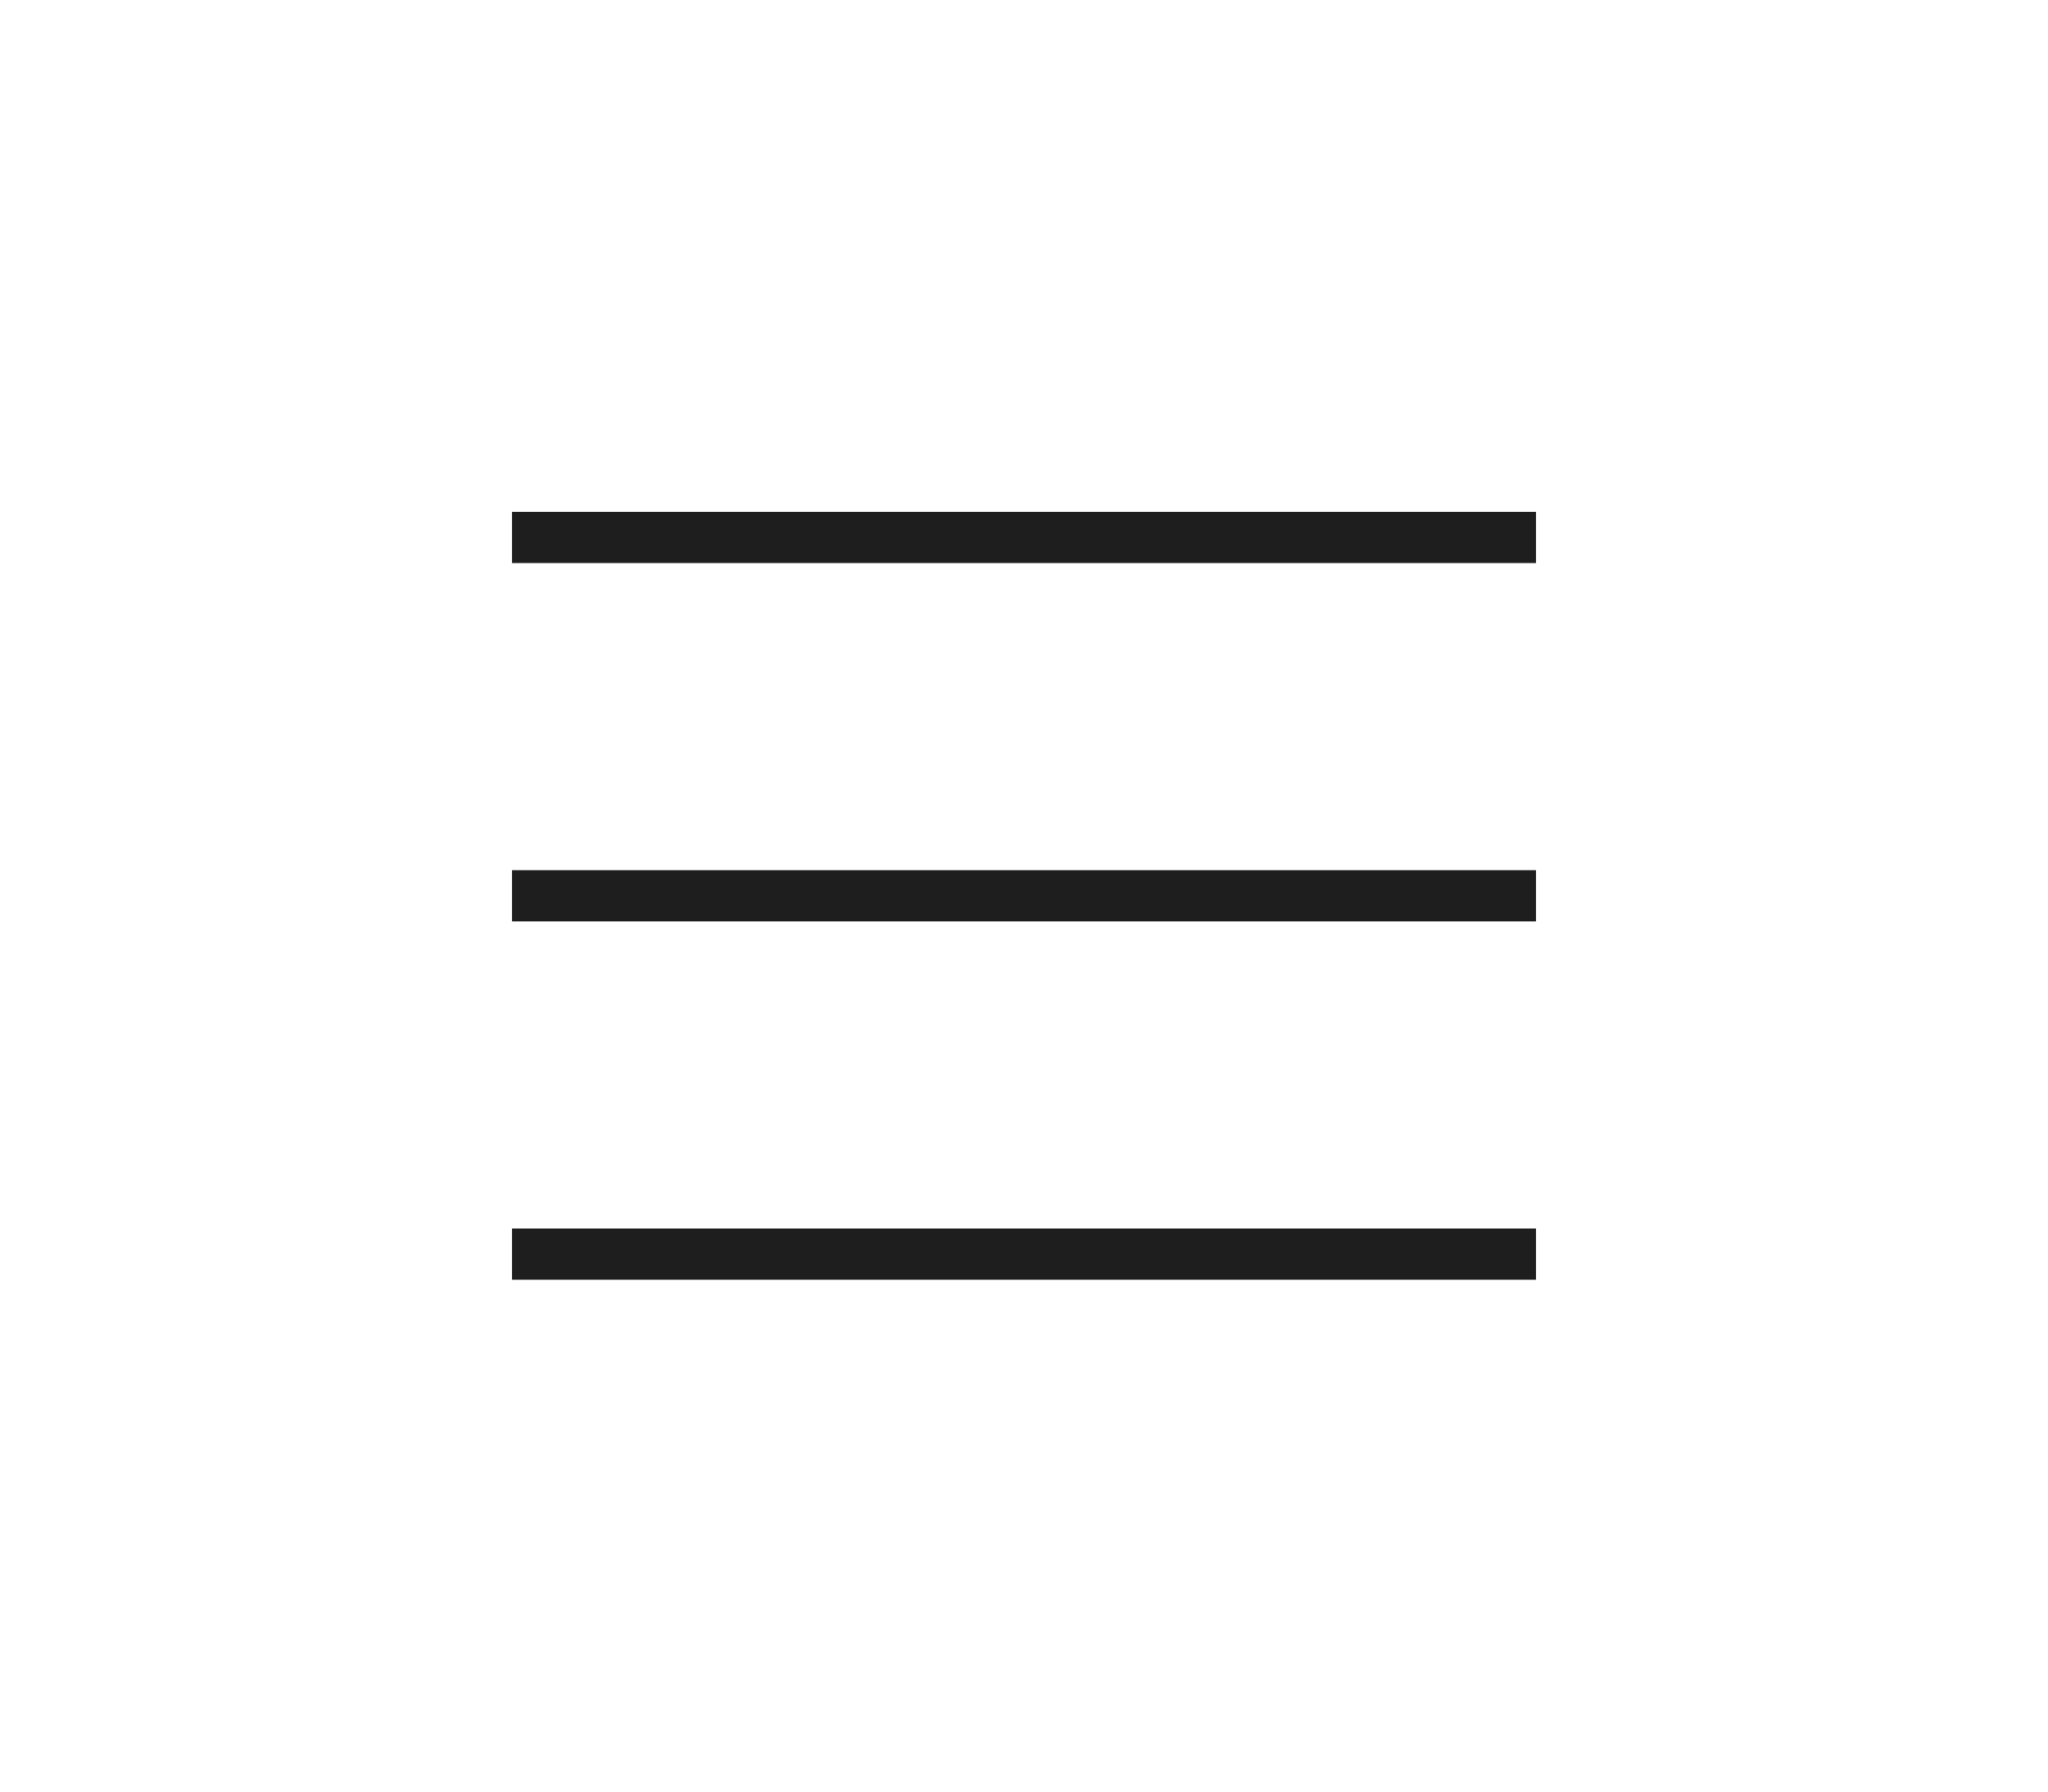
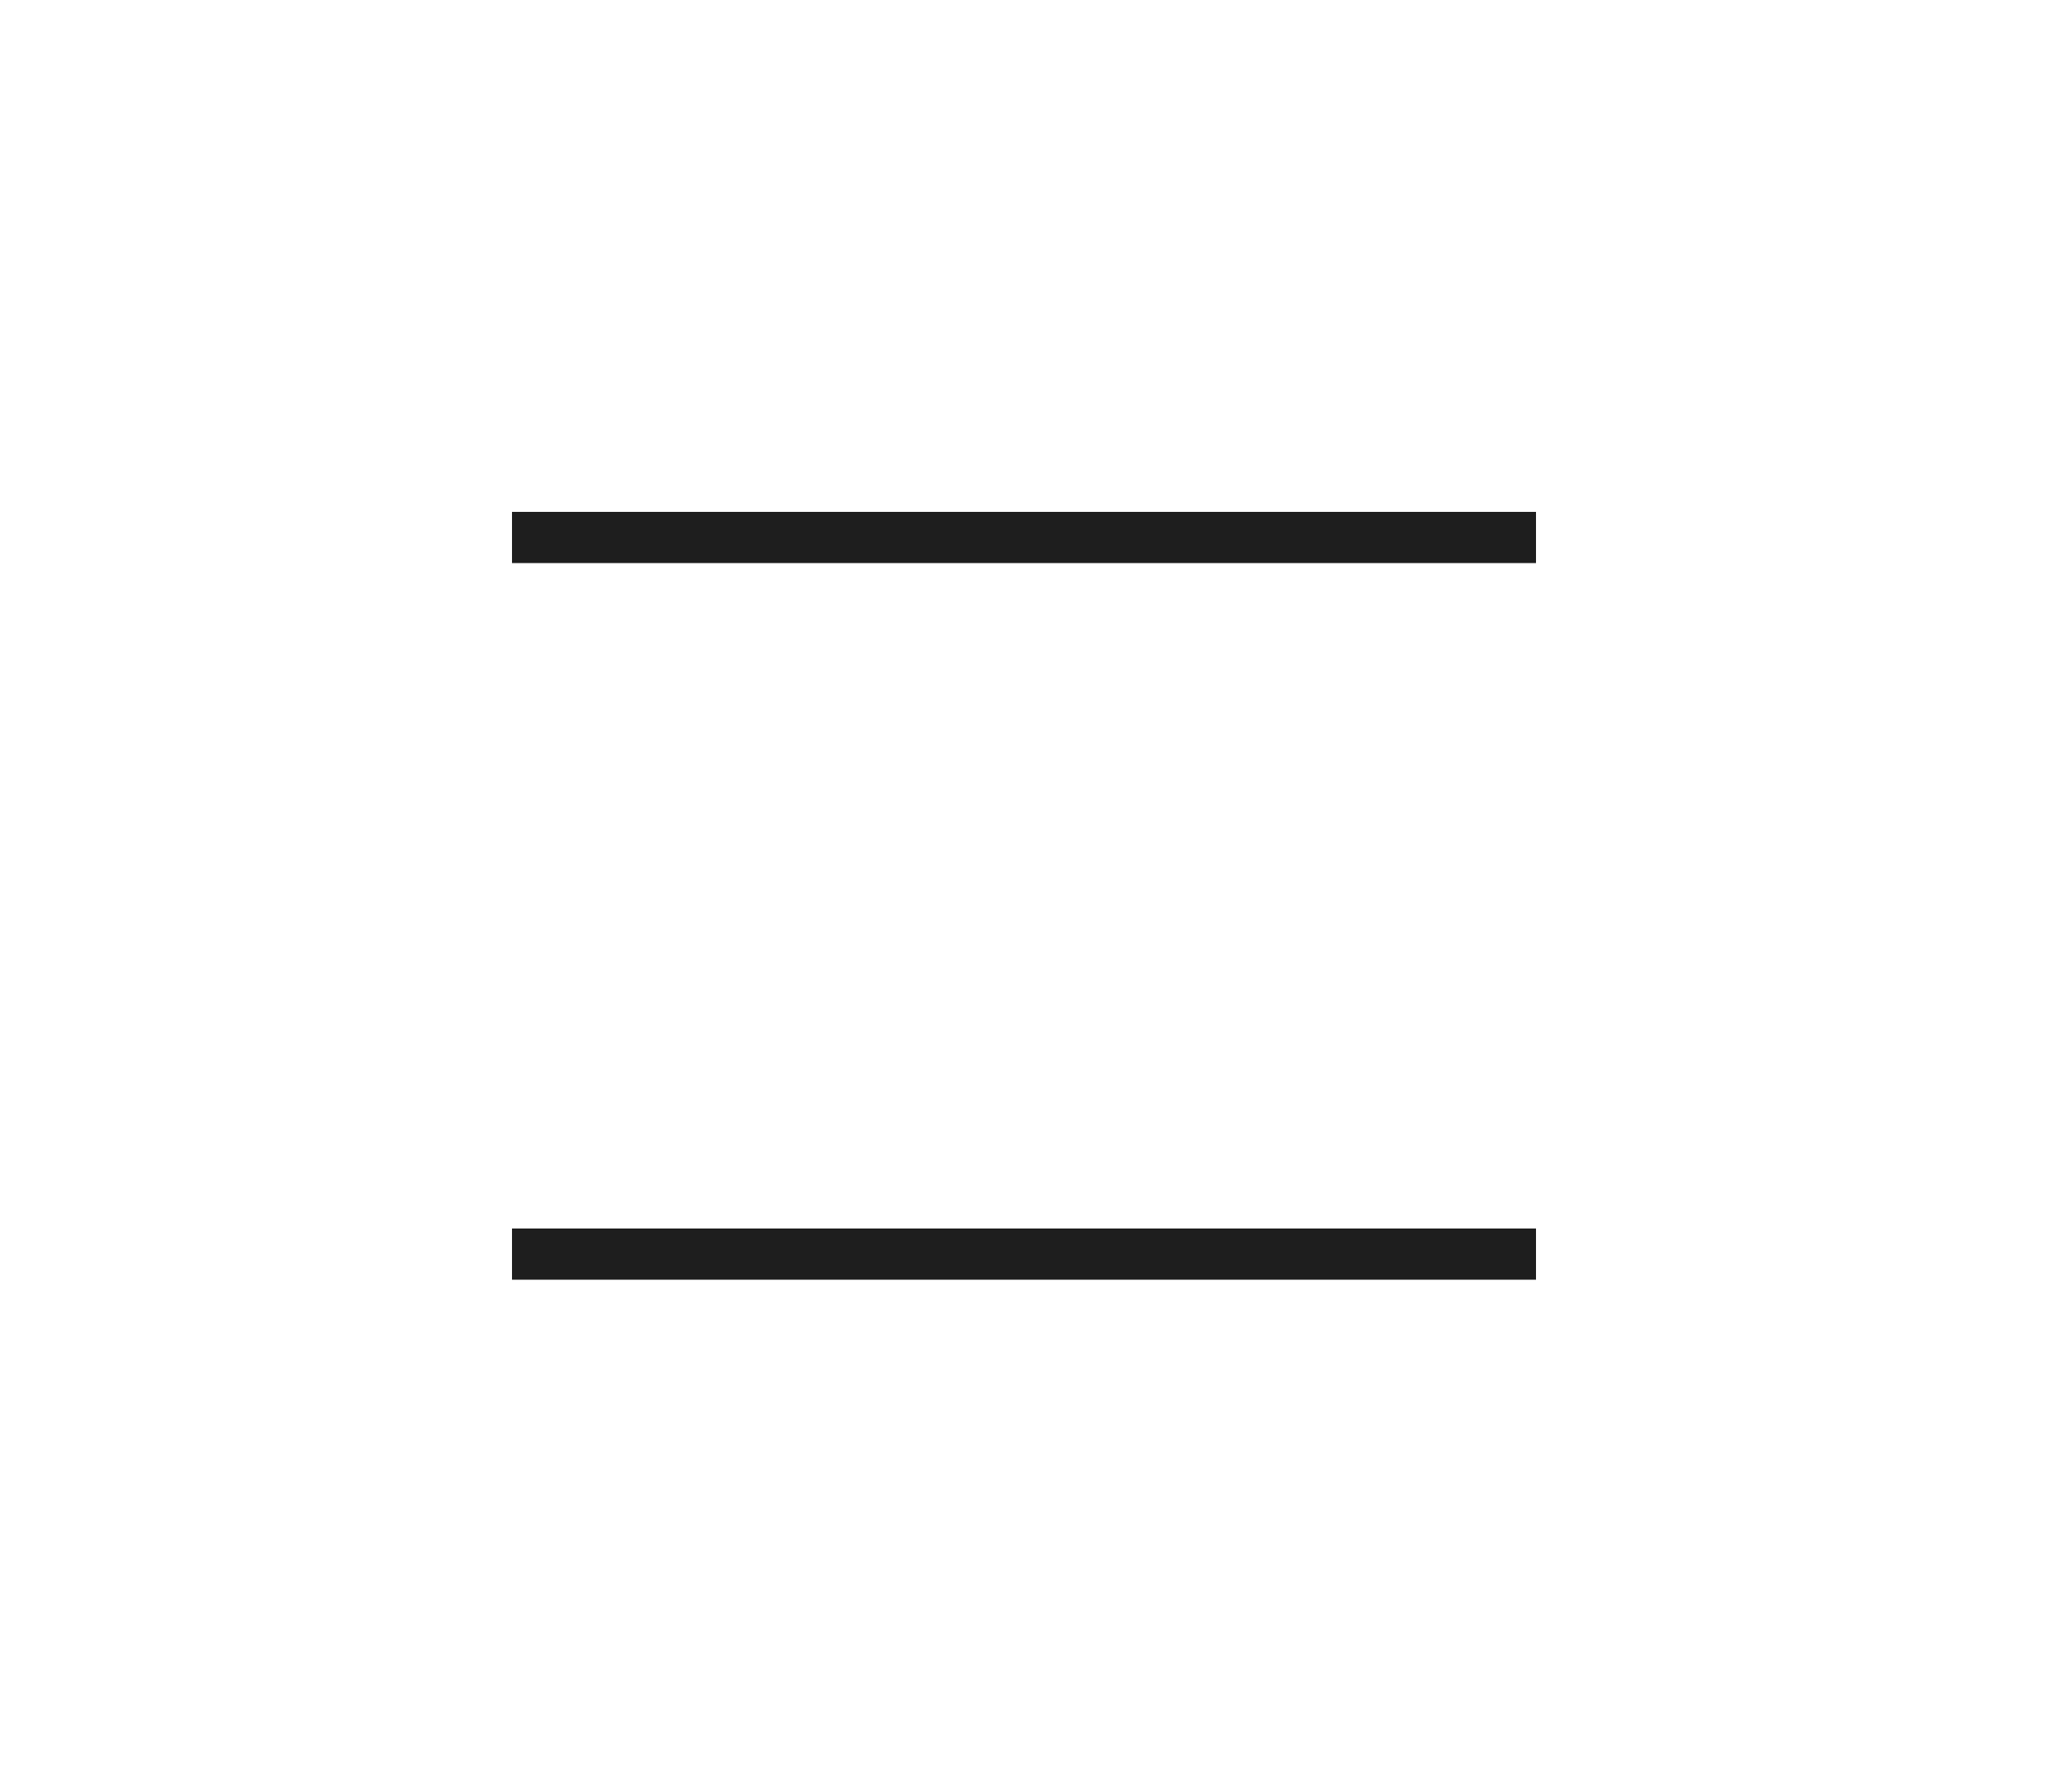
<svg xmlns="http://www.w3.org/2000/svg" width="40" height="35" fill="none">
-   <path fill="#1E1E1E" d="M10 10h20v1H10zM10 17h20v1H10zM10 24h20v1H10z" />
+   <path fill="#1E1E1E" d="M10 10h20v1H10zM10 17h20H10zM10 24h20v1H10z" />
</svg>